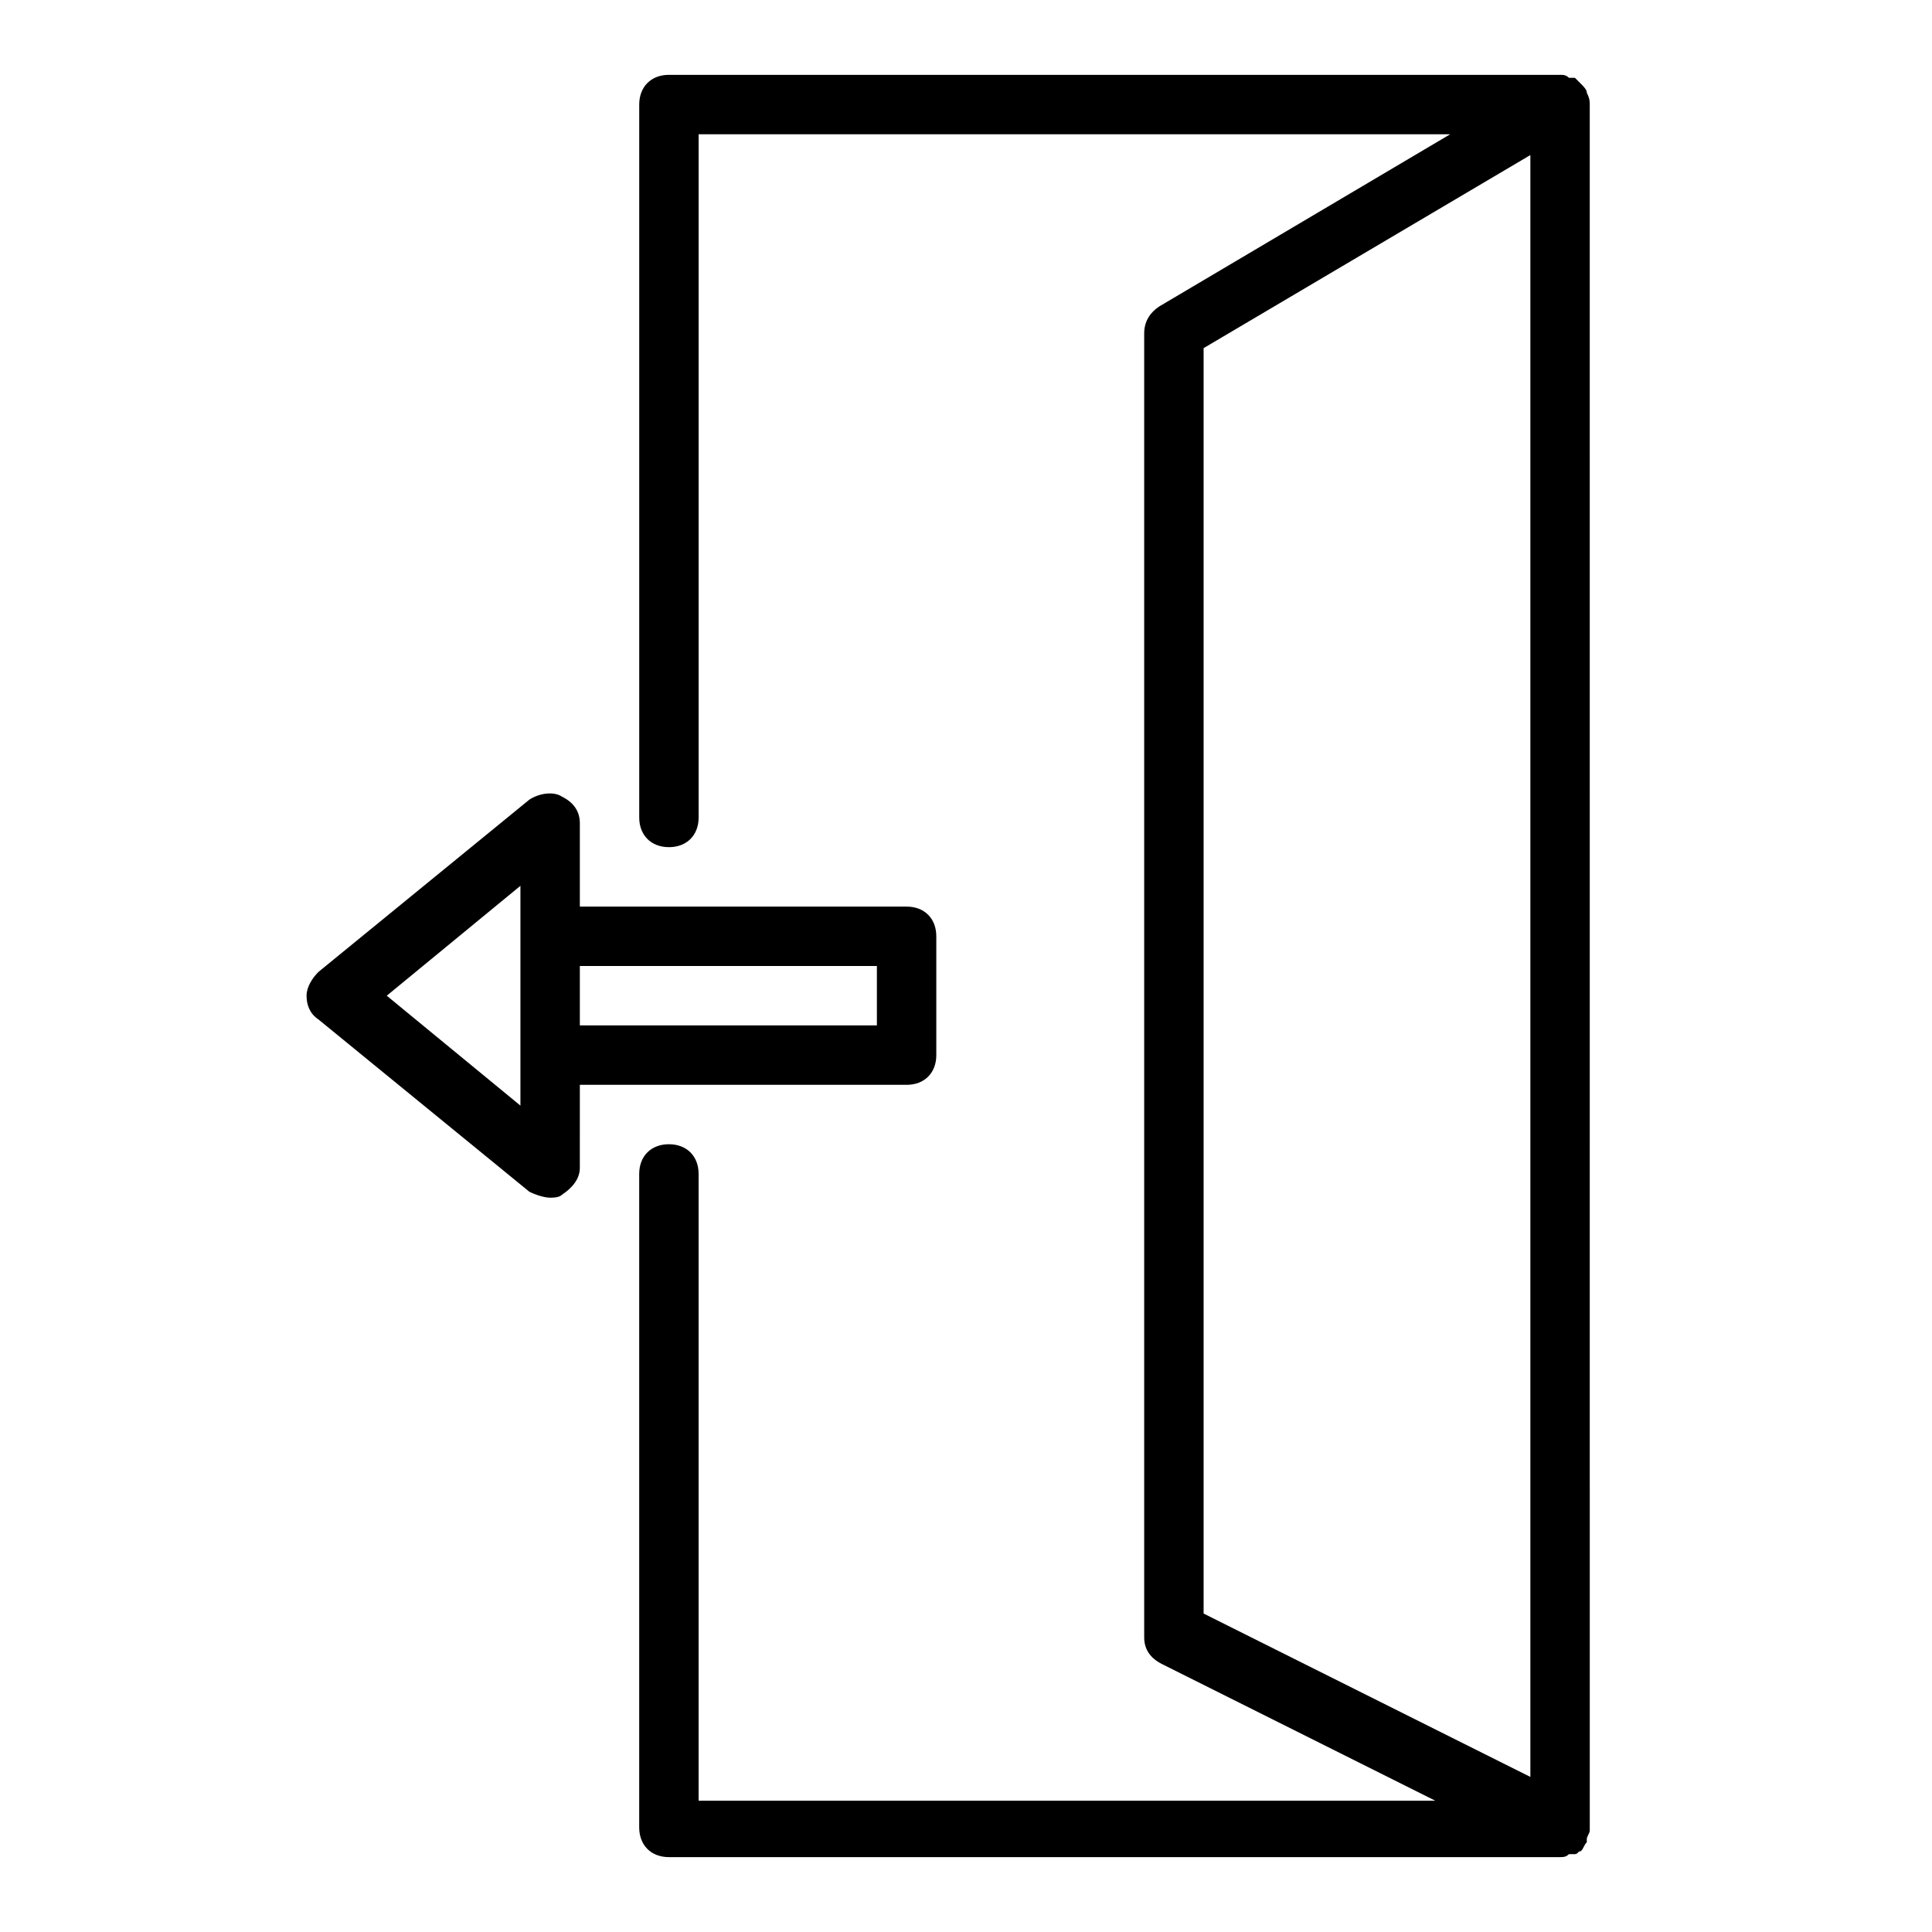
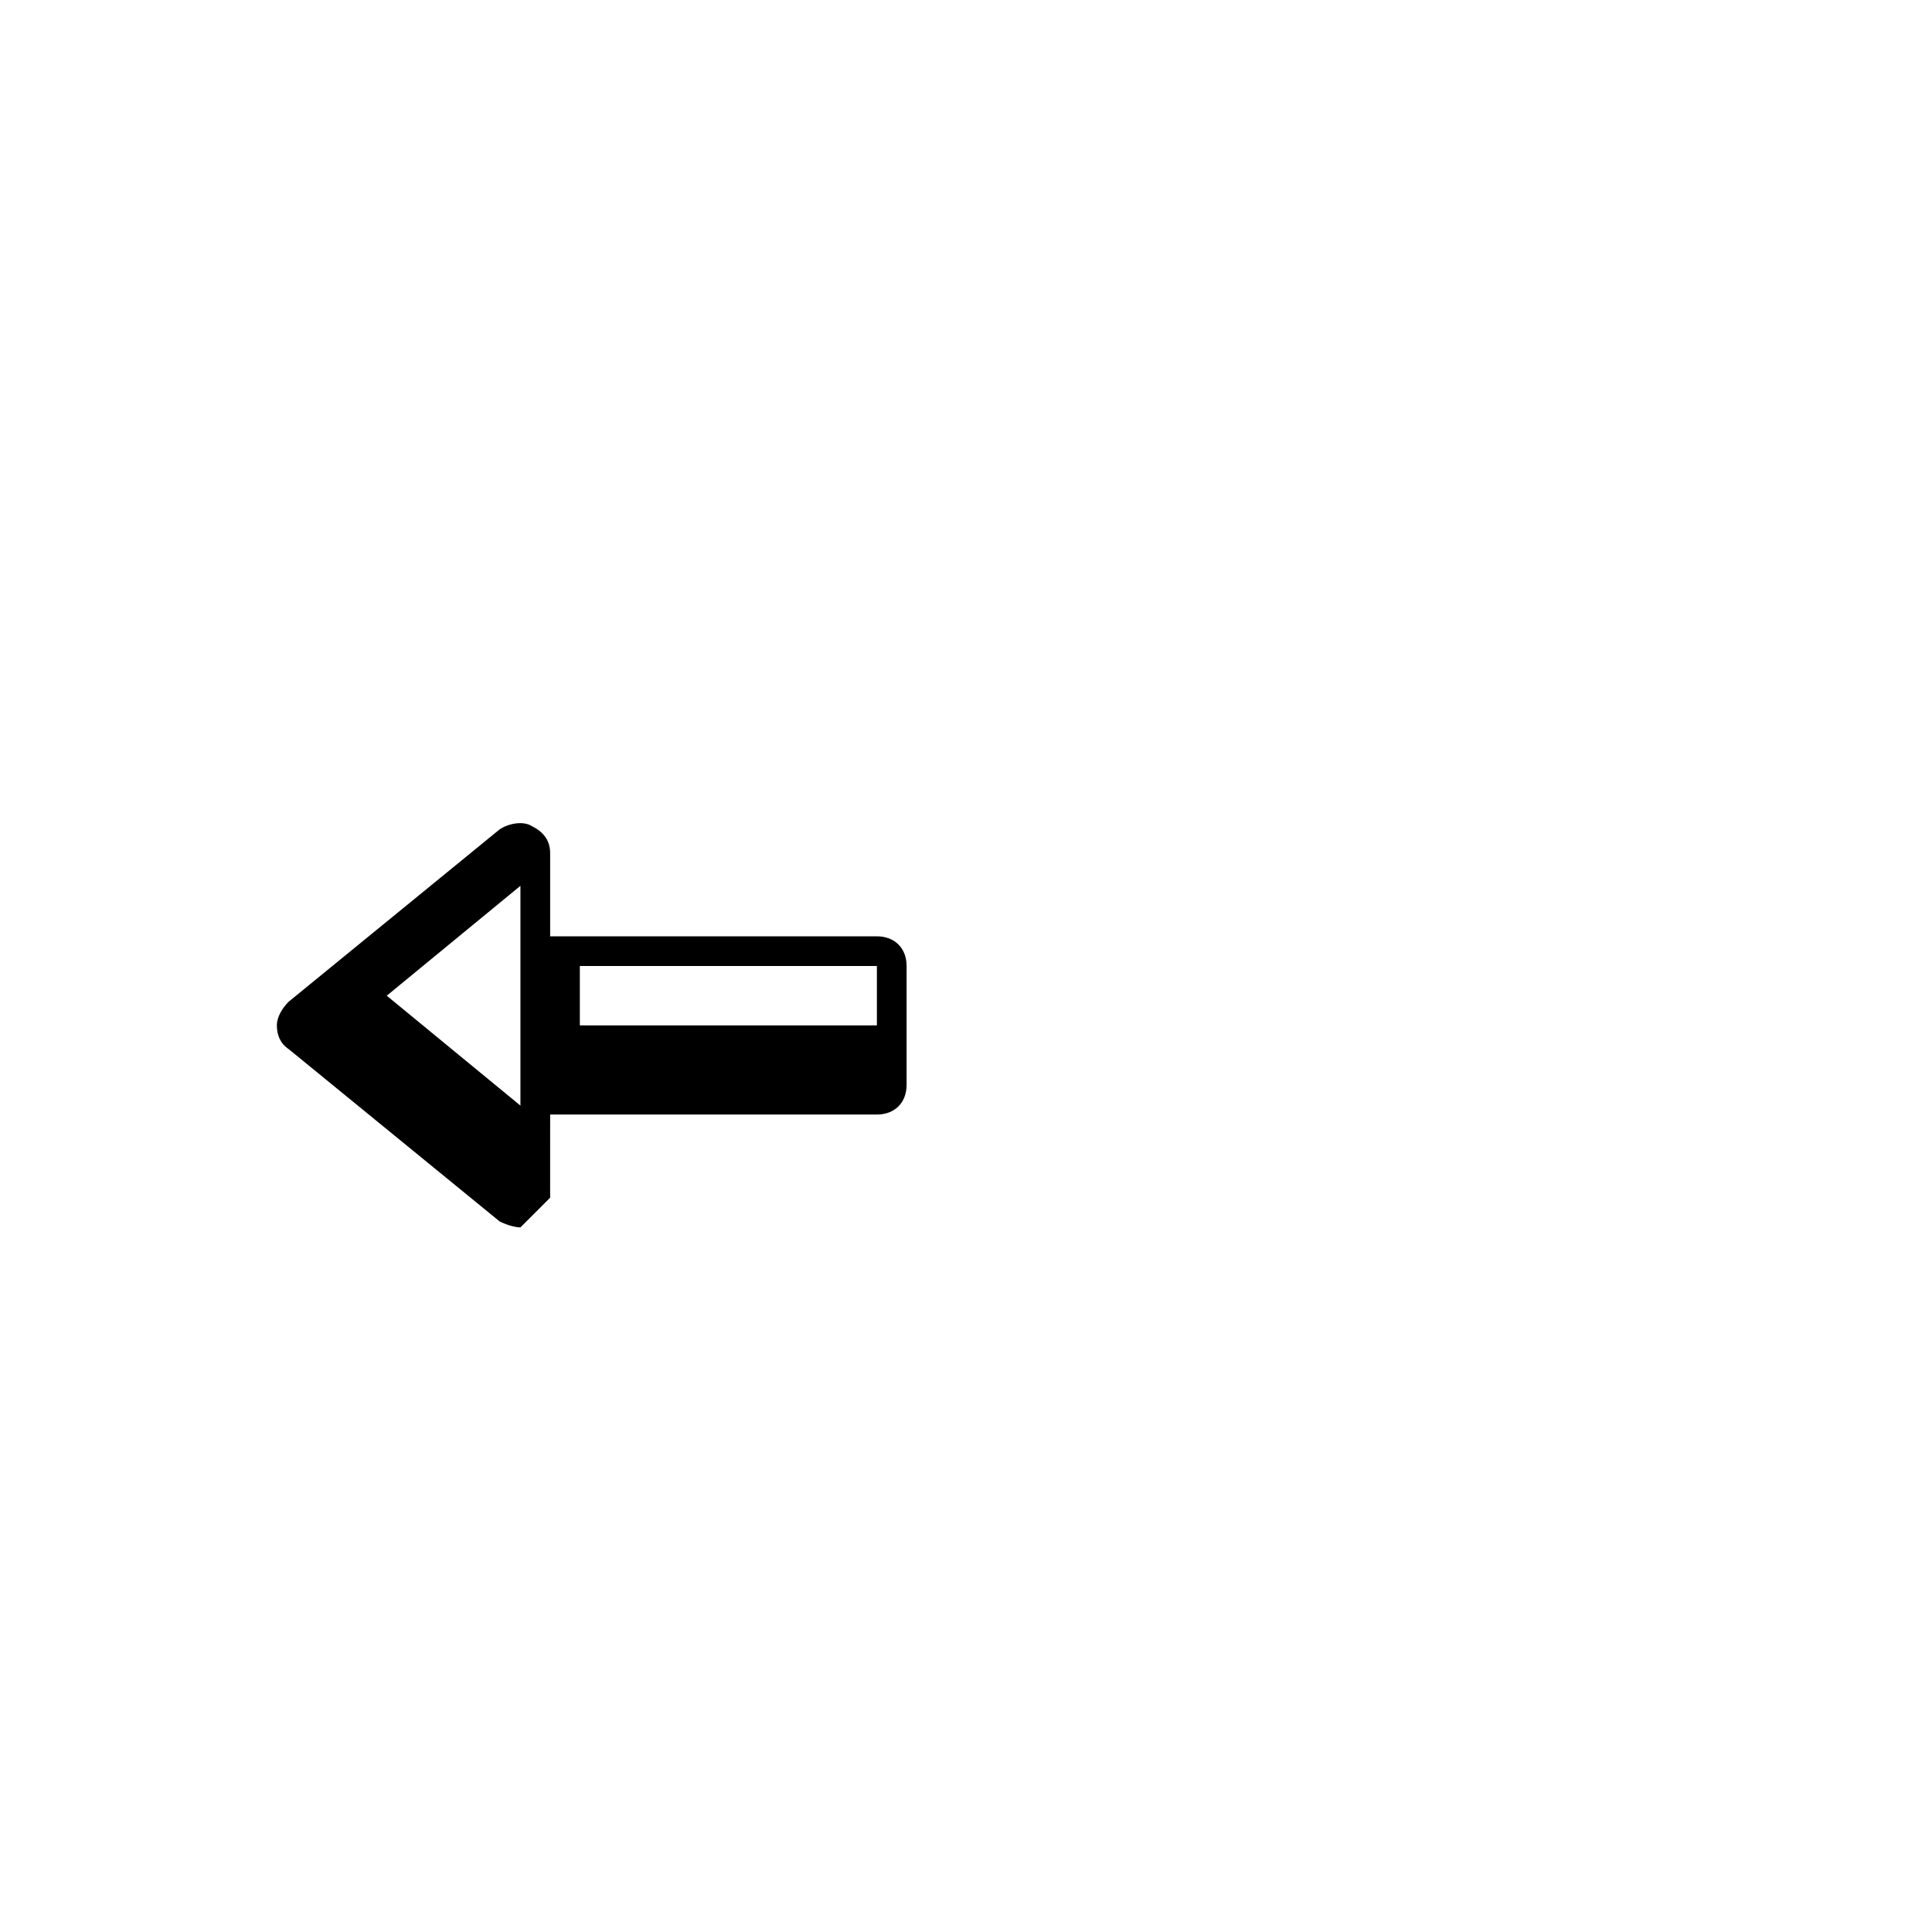
<svg xmlns="http://www.w3.org/2000/svg" fill="#000000" width="800px" height="800px" version="1.1" viewBox="144 144 512 512">
  <g>
-     <path d="m564.52 168.56c0-0.789-0.789-1.574-1.574-2.363l-1.574-1.574h-0.789-0.789c-0.785-0.789-1.57-0.789-2.359-0.789h-236.16c-4.723 0-7.871 3.148-7.871 7.871v188.93c0 4.723 3.148 7.871 7.871 7.871s7.871-3.148 7.871-7.871v-181.05h199.16l-77.145 45.656c-2.363 1.574-3.938 3.938-3.938 7.086v345.58c0 3.148 1.574 5.512 4.723 7.086l72.422 36.211h-195.23v-166.1c0-4.723-3.148-7.871-7.871-7.871s-7.871 3.148-7.871 7.871v173.18c0 4.723 3.148 7.871 7.871 7.871h236.16c0.789 0 1.574 0 2.363-0.789h0.789 0.789c0.789 0 0.789-0.789 1.574-0.789 0.789-0.789 0.789-1.574 1.574-2.363v-0.789c0-0.789 0.789-1.574 0.789-2.363l-0.004-457.35c0-0.789 0-1.574-0.789-3.148zm-101.55 67.699 86.594-51.168v429.81l-86.594-43.297z" />
-     <path d="m289.79 461.4c0.789 0 2.363 0 3.148-0.789 2.363-1.574 4.723-3.938 4.723-7.086l0.004-22.035h86.594c4.723 0 7.871-3.148 7.871-7.871v-31.488c0-4.723-3.148-7.871-7.871-7.871l-86.594-0.004v-22.043c0-3.148-1.574-5.512-4.723-7.086-2.363-1.574-6.297-0.789-8.66 0.789l-55.891 45.656c-1.574 1.574-3.148 3.938-3.148 6.297 0 2.363 0.789 4.723 3.148 6.297l55.891 45.656c1.574 0.793 3.934 1.578 5.508 1.578zm86.594-61.398v15.742h-78.719v-15.742zm-94.465 36.996-35.426-29.125 35.426-29.125z" />
+     <path d="m289.79 461.4l0.004-22.035h86.594c4.723 0 7.871-3.148 7.871-7.871v-31.488c0-4.723-3.148-7.871-7.871-7.871l-86.594-0.004v-22.043c0-3.148-1.574-5.512-4.723-7.086-2.363-1.574-6.297-0.789-8.66 0.789l-55.891 45.656c-1.574 1.574-3.148 3.938-3.148 6.297 0 2.363 0.789 4.723 3.148 6.297l55.891 45.656c1.574 0.793 3.934 1.578 5.508 1.578zm86.594-61.398v15.742h-78.719v-15.742zm-94.465 36.996-35.426-29.125 35.426-29.125z" />
  </g>
</svg>